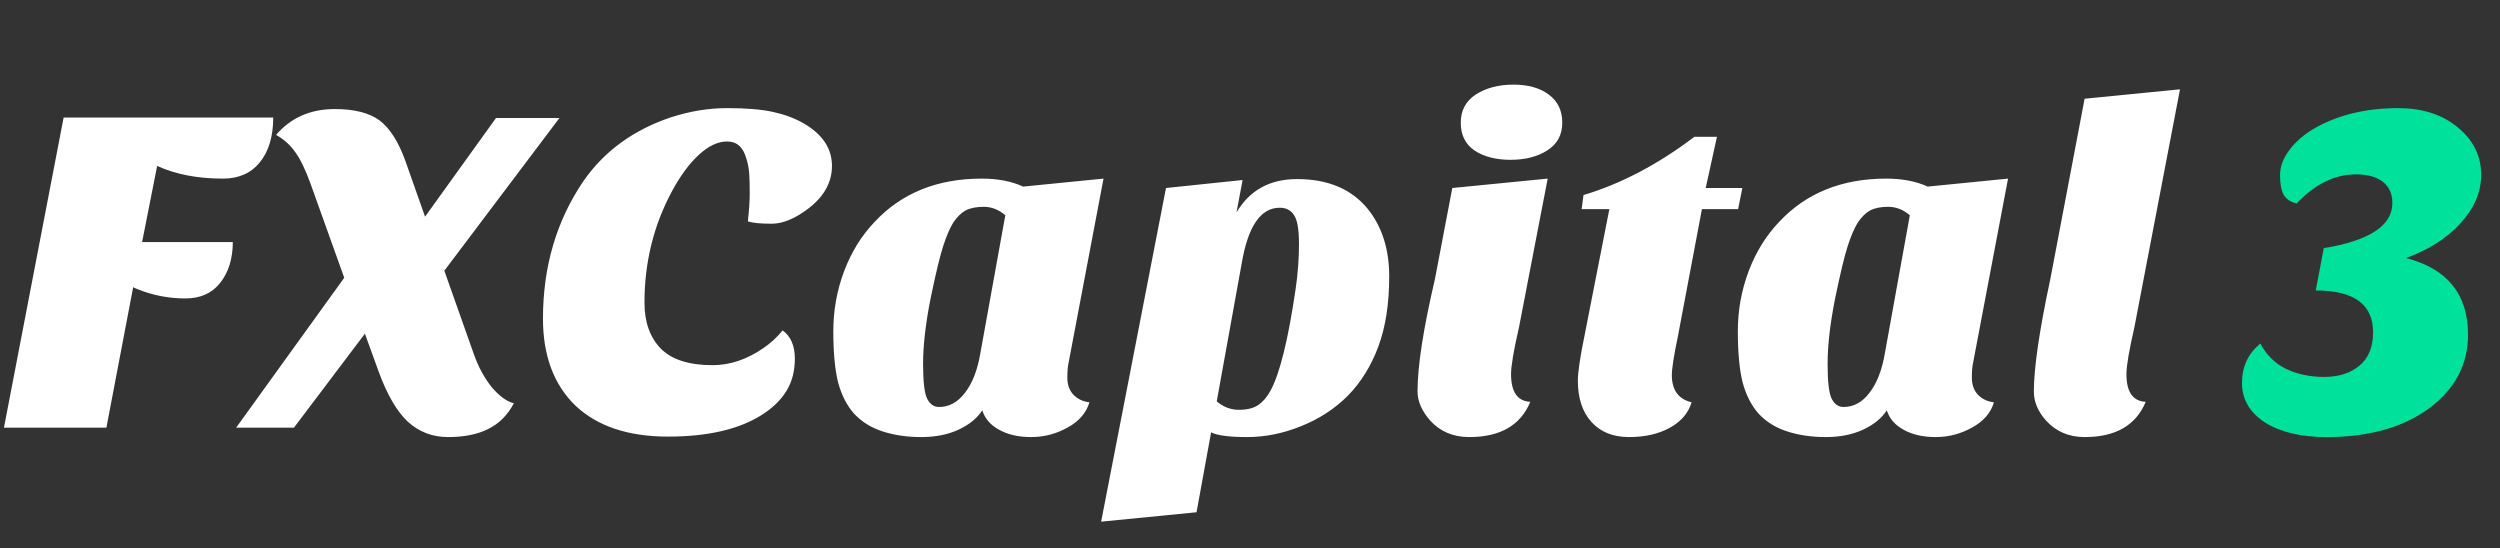
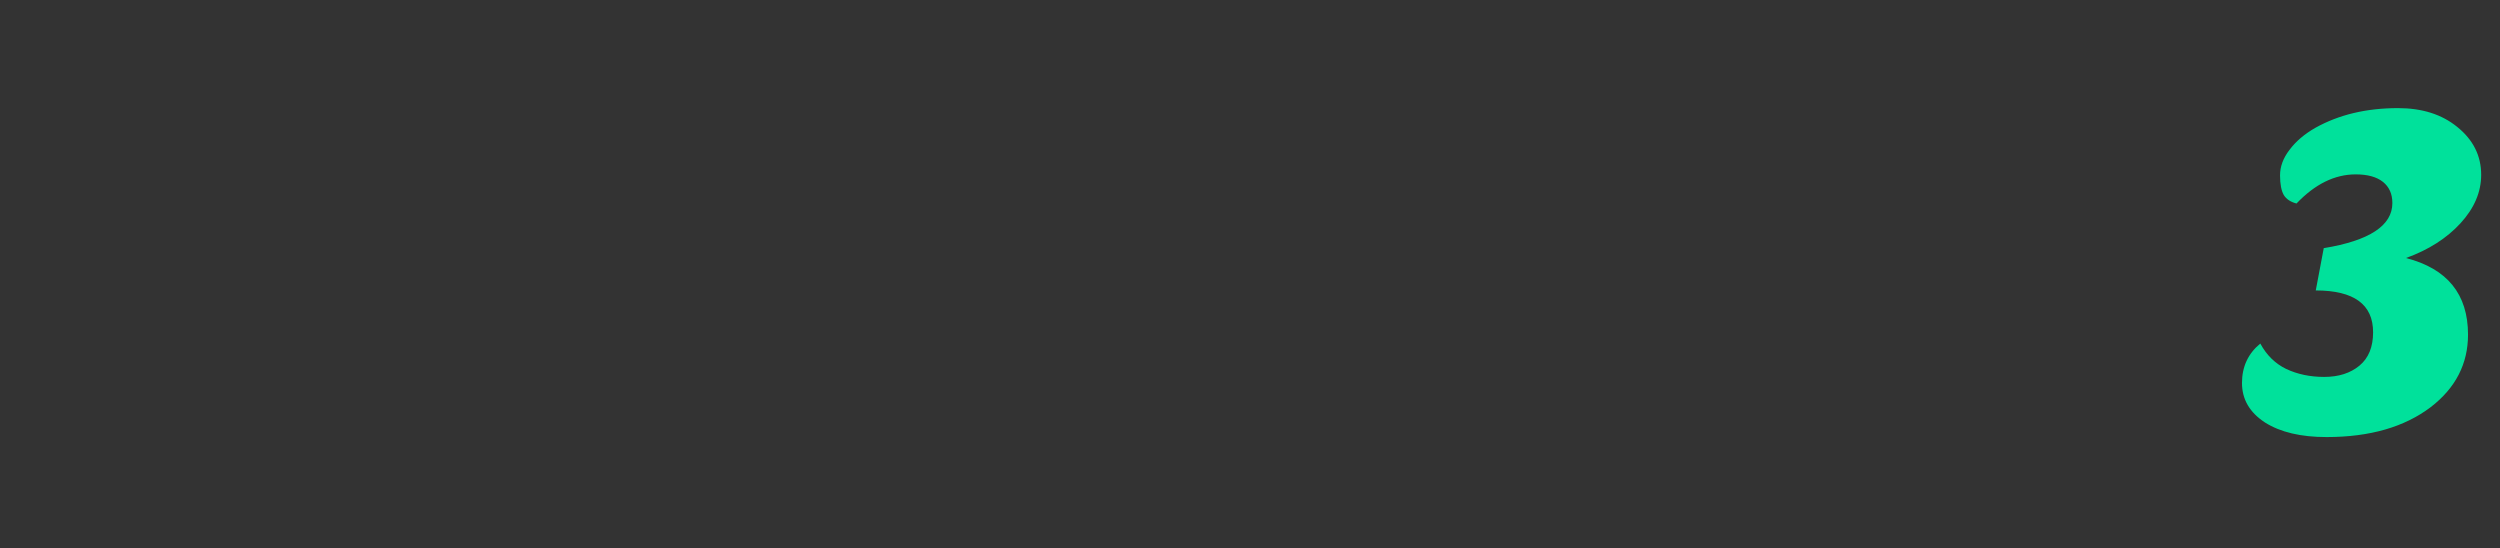
<svg xmlns="http://www.w3.org/2000/svg" width="871" height="191" viewBox="0 0 871 191" fill="none">
  <rect x="0" y="0" width="871" height="191" fill="#333333" stroke="none" />
-   <path d="M77.671 62.227C68.83 62.227 61.189 60.753 54.75 57.806L49.51 84.329H81.109C81.109 90.114 79.635 94.862 76.688 98.573C73.851 102.175 69.812 103.976 64.573 103.976C58.897 103.976 53.44 102.939 48.201 100.865C47.109 100.429 46.509 100.156 46.4 100.047L37.068 149H1.376L22.169 40.943H95.189C95.189 47.601 93.606 52.84 90.441 56.66C87.385 60.371 83.128 62.227 77.671 62.227ZM96.189 47.001C101.319 40.998 108.141 37.996 116.655 37.996C123.422 37.996 128.606 39.306 132.208 41.925C135.81 44.654 138.812 49.347 141.213 56.005L148.089 75.488L172.812 41.107H194.914L154.802 94.317L165.117 123.459C166.645 127.825 168.719 131.645 171.338 134.92C174.067 138.085 176.632 139.941 179.033 140.486C176.85 144.634 173.849 147.636 170.028 149.491C166.317 151.347 161.678 152.274 156.112 152.274C150.654 152.274 145.961 150.474 142.032 146.872C138.212 143.27 134.828 137.43 131.881 129.353L127.133 116.255L102.411 149H82.273L119.929 96.772L108.141 63.864C106.395 59.062 104.648 55.46 102.902 53.058C101.156 50.548 98.918 48.529 96.189 47.001ZM272.669 115.109C275.506 117.183 276.925 120.458 276.925 124.933C276.925 129.299 275.943 133.064 273.978 136.23C272.123 139.286 269.34 142.014 265.628 144.416C257.661 149.546 246.691 152.111 232.72 152.111C218.858 152.111 208.107 148.509 200.467 141.305C192.935 133.992 189.17 123.896 189.17 111.016C189.17 92.788 193.918 76.744 203.414 62.882C210.618 52.622 220.659 45.309 233.539 40.943C240.197 38.76 246.8 37.668 253.349 37.668C259.898 37.668 265.192 38.105 269.23 38.978C273.269 39.851 276.816 41.161 279.872 42.908C286.53 46.728 289.859 51.694 289.859 57.806C289.859 63.373 287.24 68.23 282.001 72.378C277.198 76.089 272.832 77.944 268.903 77.944C264.974 77.944 262.19 77.671 260.553 77.126C260.99 73.196 261.208 69.976 261.208 67.466C261.208 64.846 261.153 62.609 261.044 60.753C260.935 58.898 260.608 57.097 260.062 55.35C258.97 51.312 256.733 49.293 253.349 49.293C250.075 49.293 246.746 50.875 243.362 54.041C240.088 57.097 237.032 61.245 234.194 66.484C227.754 78.381 224.534 91.37 224.534 105.45C224.534 112.217 226.444 117.565 230.264 121.495C234.085 125.315 240.088 127.225 248.274 127.225C254.386 127.225 260.335 125.206 266.12 121.167C268.63 119.421 270.813 117.401 272.669 115.109ZM297.531 144.088C295.021 141.25 293.165 137.594 291.965 133.119C290.873 128.644 290.328 122.75 290.328 115.437C290.328 108.124 291.583 101.138 294.093 94.48C296.604 87.822 300.151 82.092 304.735 77.289C314.122 67.248 326.565 62.227 342.064 62.227C347.631 62.227 352.433 63.155 356.472 65.01L384.468 62.227L372.353 126.079C372.025 127.389 371.862 129.244 371.862 131.645C371.862 134.047 372.571 136.011 373.99 137.539C375.518 139.067 377.374 139.941 379.557 140.159C378.465 143.87 375.9 146.817 371.862 149C367.932 151.183 363.73 152.274 359.255 152.274C354.78 152.274 351.014 151.401 347.958 149.655C345.011 148.018 343.101 145.78 342.228 142.942C340.481 145.671 337.753 147.909 334.042 149.655C330.331 151.401 325.965 152.274 320.944 152.274C316.032 152.274 311.557 151.62 307.518 150.31C303.48 149 300.151 146.926 297.531 144.088ZM332.077 77.617C330.876 79.582 329.73 82.256 328.639 85.639C327.547 88.914 326.074 95.026 324.218 103.976C322.472 112.817 321.599 120.403 321.599 126.734C321.599 133.064 322.09 137.157 323.072 139.013C324.054 140.868 325.419 141.796 327.165 141.796C330.658 141.796 333.66 140.159 336.17 136.885C338.79 133.501 340.59 128.862 341.573 122.968L350.25 74.997C347.958 73.033 345.448 72.05 342.719 72.05C340.099 72.05 337.971 72.487 336.334 73.36C334.806 74.233 333.387 75.652 332.077 77.617ZM469.593 137.867C465.008 142.451 459.551 145.998 453.22 148.509C446.999 151.019 440.777 152.274 434.556 152.274C428.334 152.274 424.132 151.729 421.949 150.637L416.874 178.47L383.638 181.745L406.232 65.501L432.919 62.718L430.79 74.015C435.375 66.265 442.415 62.391 451.911 62.391C462.607 62.391 470.793 65.829 476.469 72.705C481.49 78.927 484 86.785 484 96.281C484 105.777 482.745 113.909 480.235 120.676C477.724 127.443 474.177 133.173 469.593 137.867ZM423.914 139.832C426.206 141.796 428.771 142.779 431.609 142.779C434.447 142.779 436.684 142.233 438.322 141.141C439.959 140.05 441.378 138.413 442.578 136.23C445.853 130.336 448.8 118.438 451.419 100.538C452.183 95.299 452.565 90.114 452.565 84.984C452.565 79.854 451.965 76.471 450.764 74.834C449.673 73.196 448.036 72.378 445.853 72.378C439.195 72.378 434.774 78.872 432.591 91.861L423.914 139.832ZM533.159 139.995C529.776 148.181 522.681 152.274 511.875 152.274C506.309 152.274 501.779 150.364 498.286 146.544C495.339 143.161 493.866 139.777 493.866 136.393C493.866 127.552 495.885 114.509 499.924 97.264L505.981 65.501L539.217 62.227L529.23 113.963C527.374 122.04 526.447 127.498 526.447 130.336C526.447 136.557 528.684 139.777 533.159 139.995ZM508.928 42.744C508.928 38.487 510.675 35.213 514.167 32.92C517.769 30.628 522.135 29.482 527.265 29.482C532.395 29.482 536.488 30.628 539.544 32.92C542.71 35.213 544.292 38.487 544.292 42.744C544.292 47.001 542.546 50.221 539.053 52.404C535.67 54.587 531.413 55.678 526.283 55.678C521.153 55.678 516.951 54.587 513.676 52.404C510.511 50.221 508.928 47.001 508.928 42.744ZM549.727 132.628C549.727 129.681 550.491 124.496 552.019 117.074L560.697 72.869H551.037L551.692 67.957C564.79 64.028 577.669 57.261 590.331 47.656H598.189L594.26 65.501H607.03L605.557 72.869H592.95L584.6 117.074C583.181 123.841 582.472 128.371 582.472 130.663C582.472 135.902 584.764 139.067 589.348 140.159C588.257 143.87 585.746 146.817 581.817 149C577.888 151.183 573.14 152.274 567.573 152.274C562.006 152.274 557.641 150.528 554.475 147.035C551.31 143.543 549.727 138.74 549.727 132.628ZM612.666 144.088C610.155 141.25 608.3 137.594 607.099 133.119C606.008 128.644 605.462 122.75 605.462 115.437C605.462 108.124 606.717 101.138 609.228 94.48C611.738 87.822 615.285 82.092 619.87 77.289C629.256 67.248 641.699 62.227 657.199 62.227C662.765 62.227 667.568 63.155 671.606 65.01L699.603 62.227L687.487 126.079C687.16 127.389 686.996 129.244 686.996 131.645C686.996 134.047 687.706 136.011 689.124 137.539C690.653 139.067 692.508 139.941 694.691 140.159C693.6 143.87 691.035 146.817 686.996 149C683.067 151.183 678.865 152.274 674.389 152.274C669.914 152.274 666.149 151.401 663.093 149.655C660.146 148.018 658.235 145.78 657.362 142.942C655.616 145.671 652.887 147.909 649.176 149.655C645.465 151.401 641.099 152.274 636.078 152.274C631.167 152.274 626.691 151.62 622.653 150.31C618.615 149 615.285 146.926 612.666 144.088ZM647.211 77.617C646.011 79.582 644.865 82.256 643.773 85.639C642.682 88.914 641.208 95.026 639.353 103.976C637.606 112.817 636.733 120.403 636.733 126.734C636.733 133.064 637.224 137.157 638.207 139.013C639.189 140.868 640.553 141.796 642.3 141.796C645.792 141.796 648.794 140.159 651.304 136.885C653.924 133.501 655.725 128.862 656.707 122.968L665.385 74.997C663.093 73.033 660.582 72.05 657.853 72.05C655.234 72.05 653.105 72.487 651.468 73.36C649.94 74.233 648.521 75.652 647.211 77.617ZM747.562 139.995C744.178 148.181 737.084 152.274 726.278 152.274C720.821 152.274 716.346 150.364 712.853 146.544C710.015 143.379 708.596 139.995 708.596 136.393C708.596 128.207 710.506 115.164 714.326 97.264L726.278 34.394L759.514 31.119L743.633 113.963C741.777 122.04 740.849 127.498 740.849 130.336C740.849 136.557 743.087 139.777 747.562 139.995Z" fill="white" />
  <path d="M838.246 89.896C852.654 93.607 859.858 102.503 859.858 116.583C859.858 126.734 855.547 135.138 846.924 141.796C837.755 148.782 825.64 152.274 810.577 152.274C801.627 152.274 794.478 150.583 789.13 147.199C783.781 143.706 781.107 139.122 781.107 133.446C781.107 127.771 783.236 123.186 787.492 119.694C789.675 123.732 792.677 126.679 796.497 128.535C800.427 130.39 804.847 131.318 809.759 131.318C814.78 131.318 818.873 130.008 822.038 127.389C825.203 124.769 826.786 120.894 826.786 115.764C826.786 106.05 820.128 101.193 806.812 101.193L809.595 86.458C825.531 83.838 833.499 78.599 833.499 70.74C833.499 67.575 832.407 65.119 830.224 63.373C828.041 61.627 824.876 60.753 820.728 60.753C813.415 60.753 806.539 64.137 800.099 70.904C798.025 70.358 796.552 69.376 795.679 67.957C794.805 66.429 794.369 64.137 794.369 61.081C794.369 58.025 795.46 55.078 797.643 52.24C799.826 49.293 802.828 46.728 806.648 44.545C814.834 39.961 824.439 37.668 835.463 37.668C843.868 37.668 850.744 39.851 856.092 44.217C861.659 48.692 864.442 54.259 864.442 60.917C864.442 66.92 862.041 72.541 857.238 77.781C852.436 83.02 846.105 87.058 838.246 89.896Z" fill="#00E19B" />
</svg>